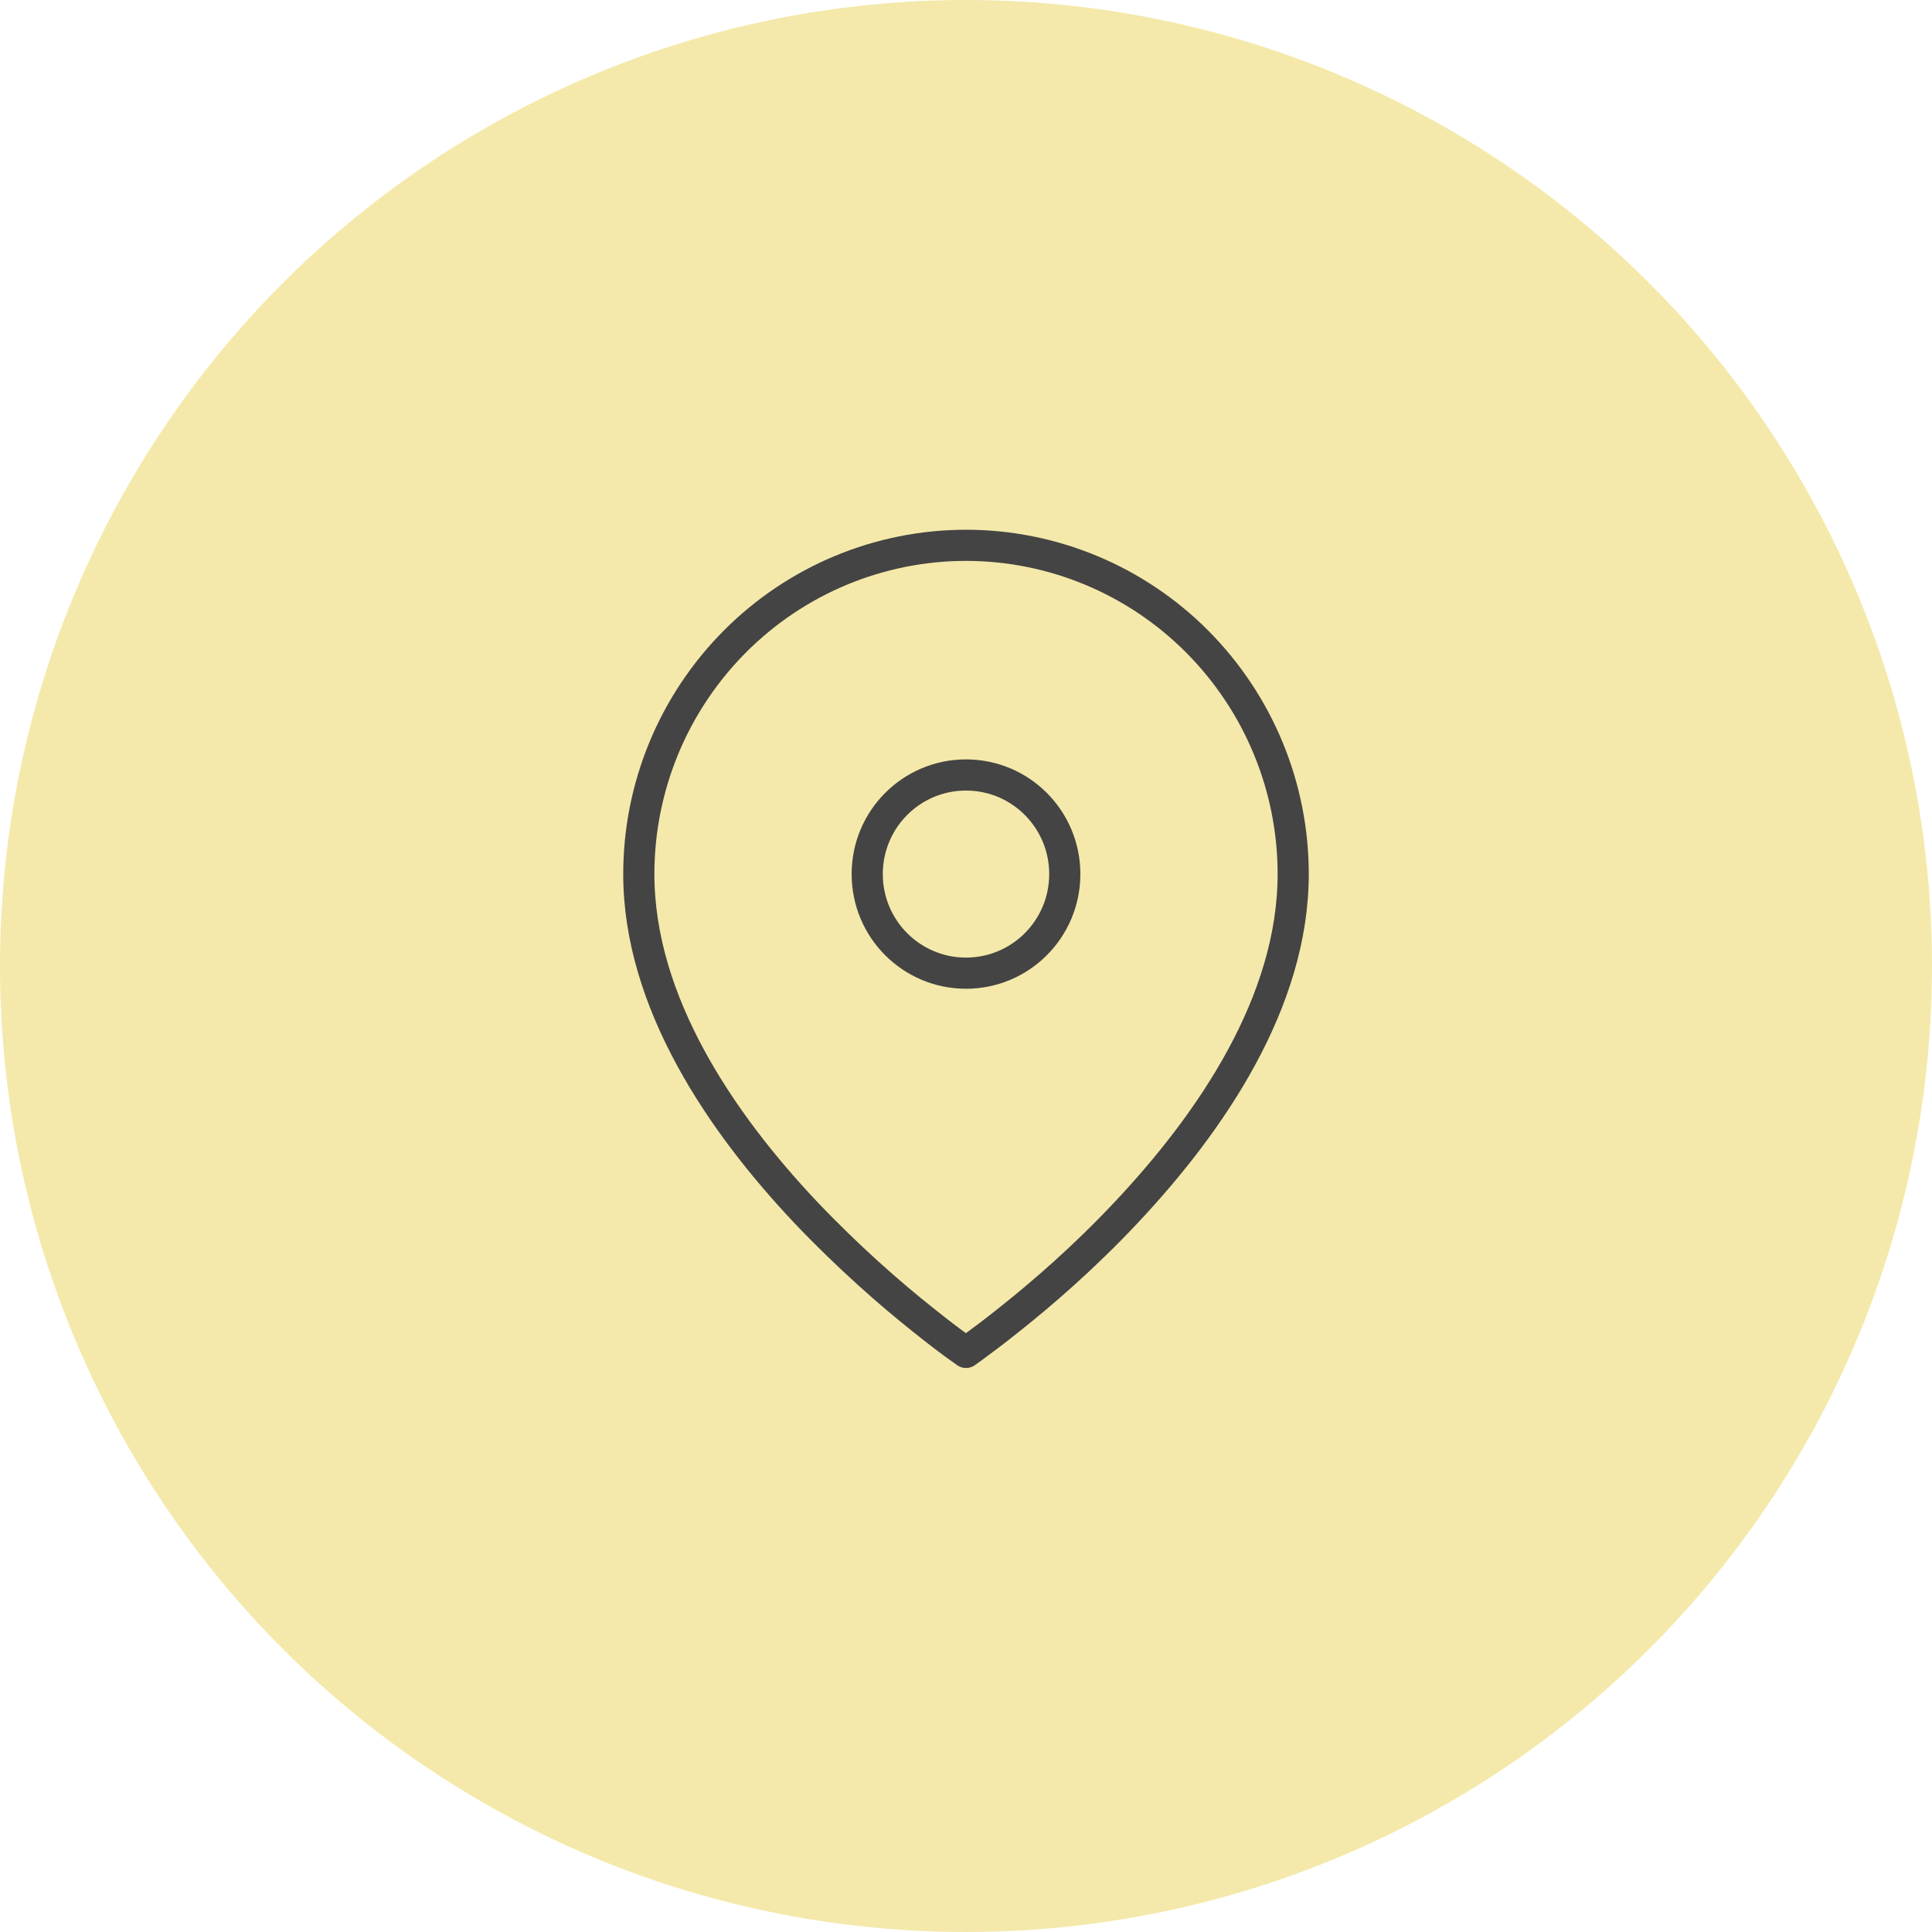
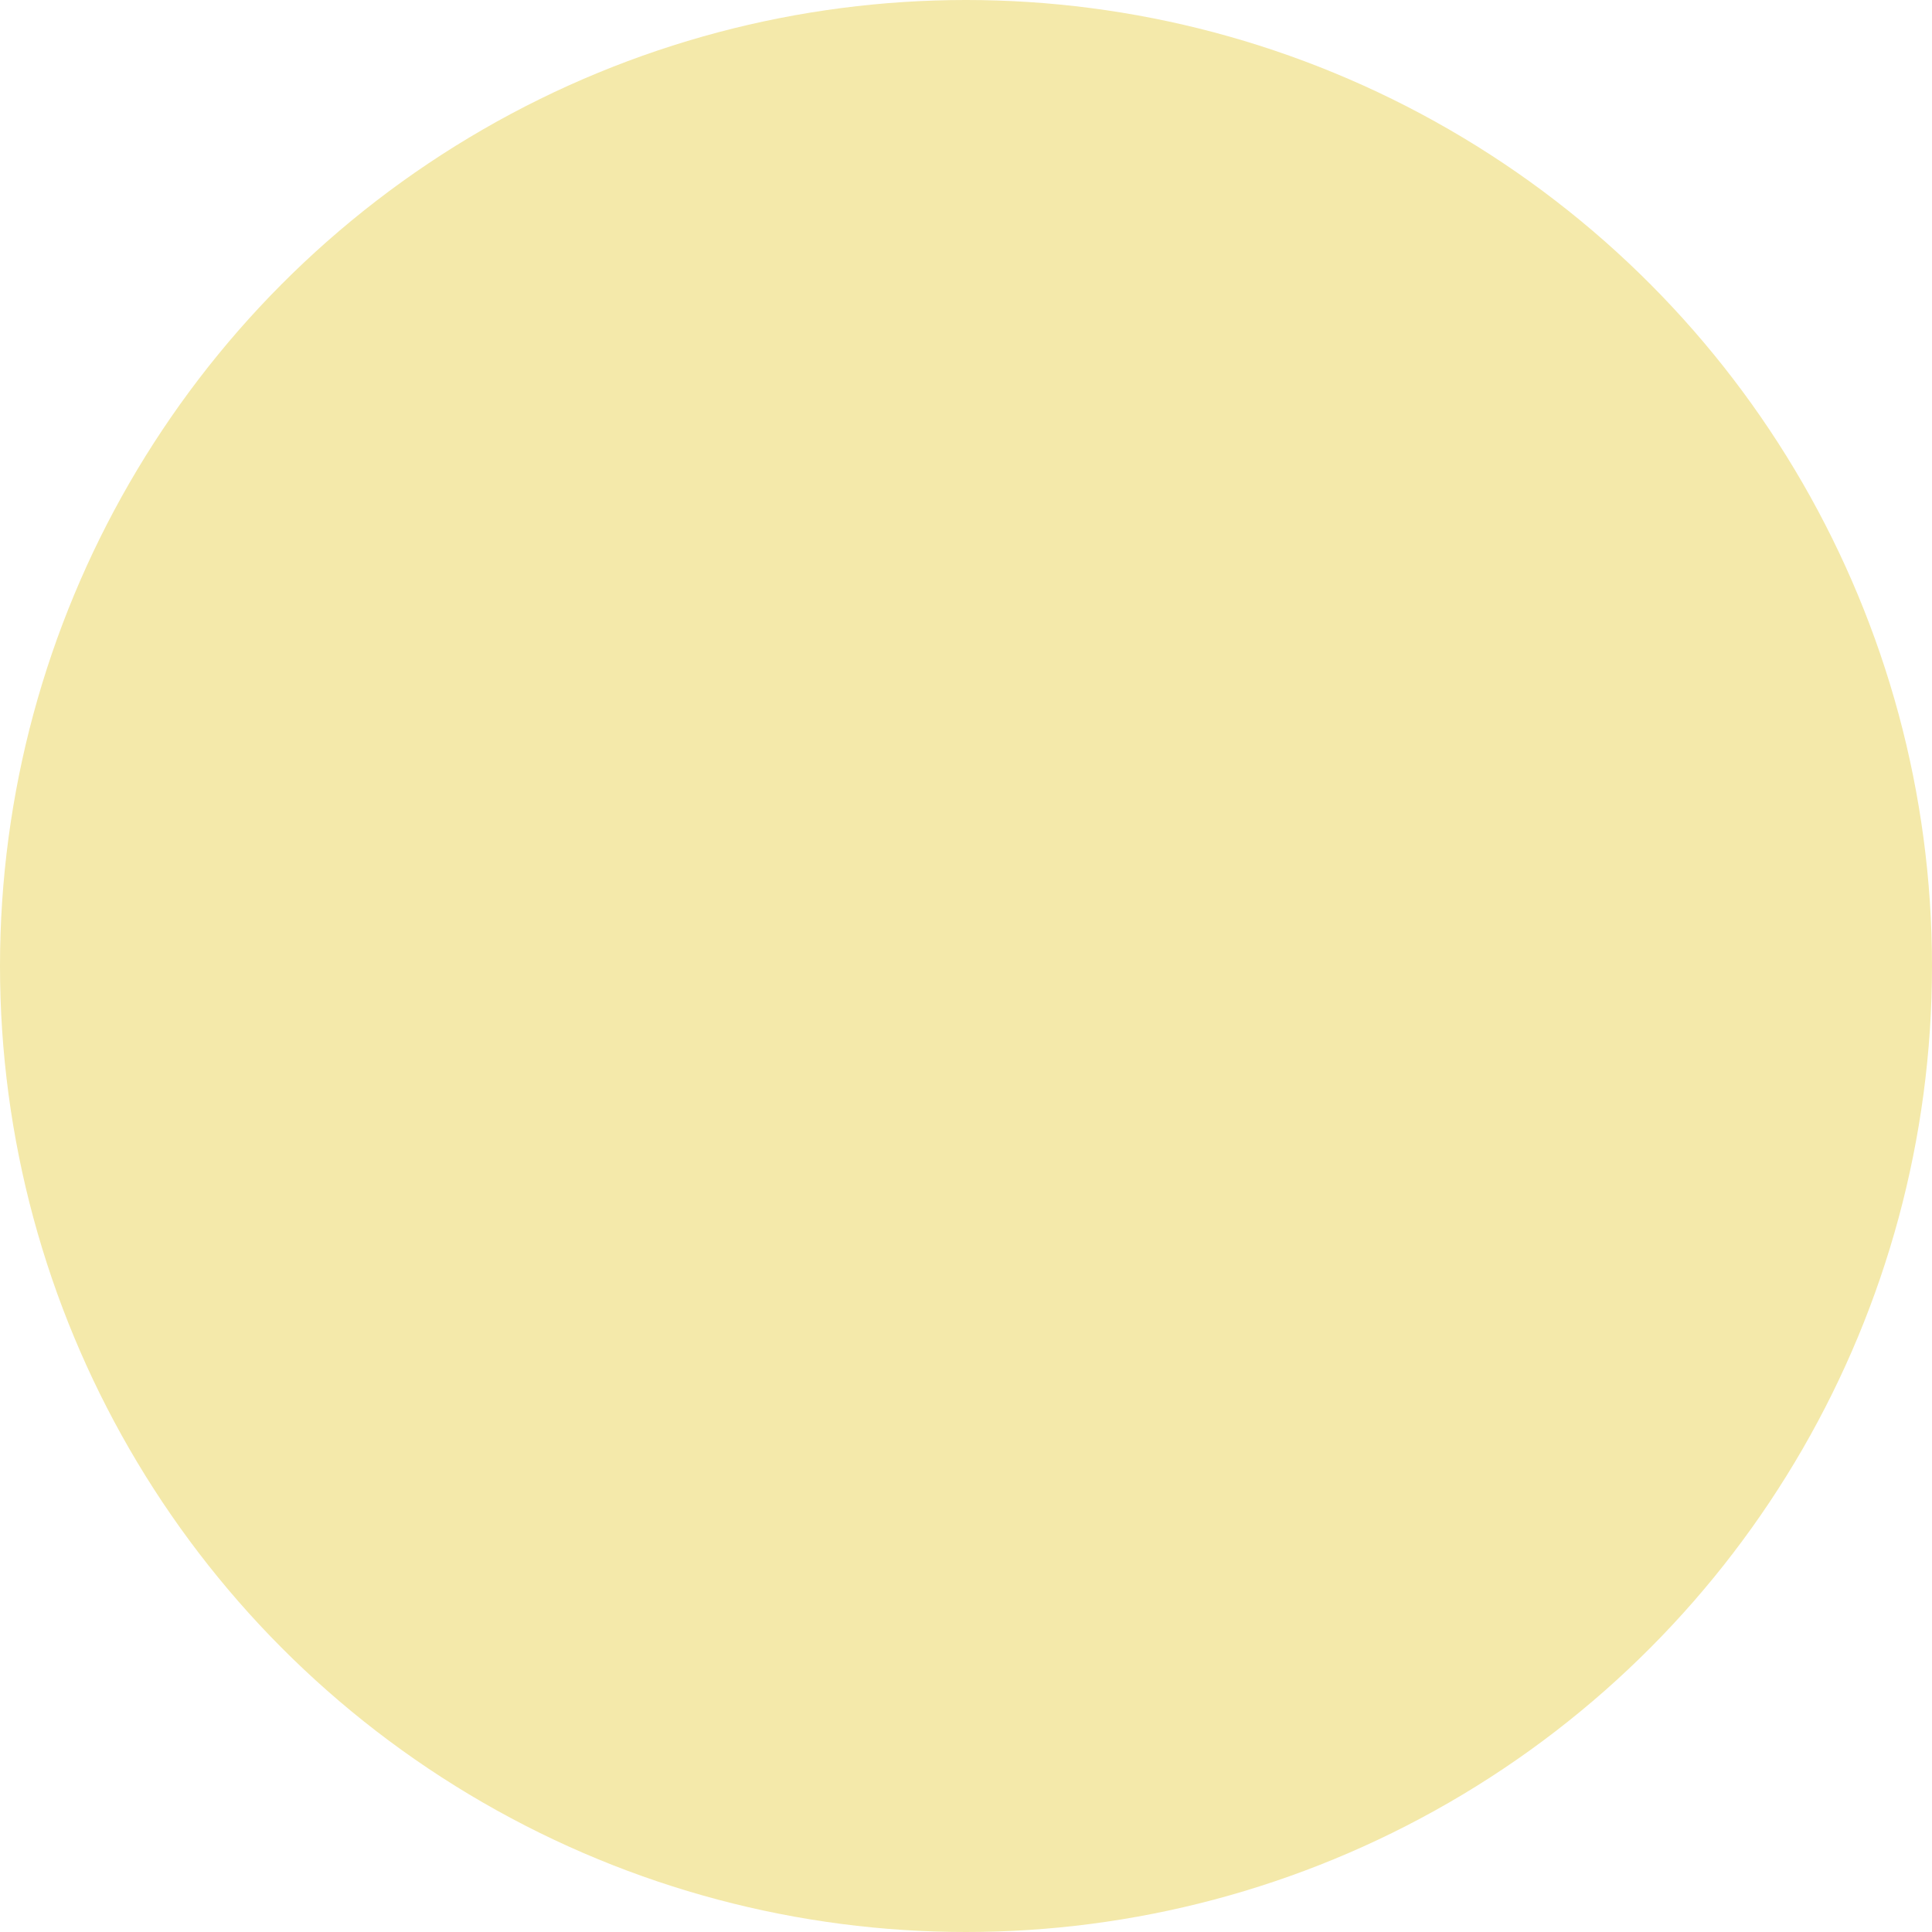
<svg xmlns="http://www.w3.org/2000/svg" id="Laag_1" data-name="Laag 1" viewBox="0 0 62 62">
  <defs>
    <style>
      .cls-1 {
        fill: none;
        stroke: #444;
        stroke-linecap: round;
        stroke-linejoin: round;
      }

      .cls-2 {
        fill: #f4e9aa;
      }
    </style>
  </defs>
  <circle class="cls-2" cx="31" cy="31" r="31" />
-   <path class="cls-1" d="m41.5,28.05c0,4.1-2.63,7.96-5.36,10.86-1.35,1.44-2.71,2.61-3.73,3.42-.51.41-.93.72-1.23.94-.07.05-.13.09-.18.13-.05-.04-.11-.08-.18-.13-.3-.21-.72-.53-1.23-.94-1.02-.81-2.37-1.99-3.73-3.42-2.73-2.89-5.36-6.76-5.36-10.86,0-2.8,1.11-5.48,3.08-7.46,1.97-1.98,4.64-3.09,7.42-3.09s5.45,1.11,7.42,3.09c1.97,1.98,3.08,4.66,3.08,7.46Z" />
-   <path class="cls-1" d="m34.17,28.05c0,1.76-1.42,3.18-3.17,3.18s-3.17-1.42-3.17-3.18,1.42-3.18,3.17-3.18,3.17,1.42,3.17,3.18Z" />
</svg>